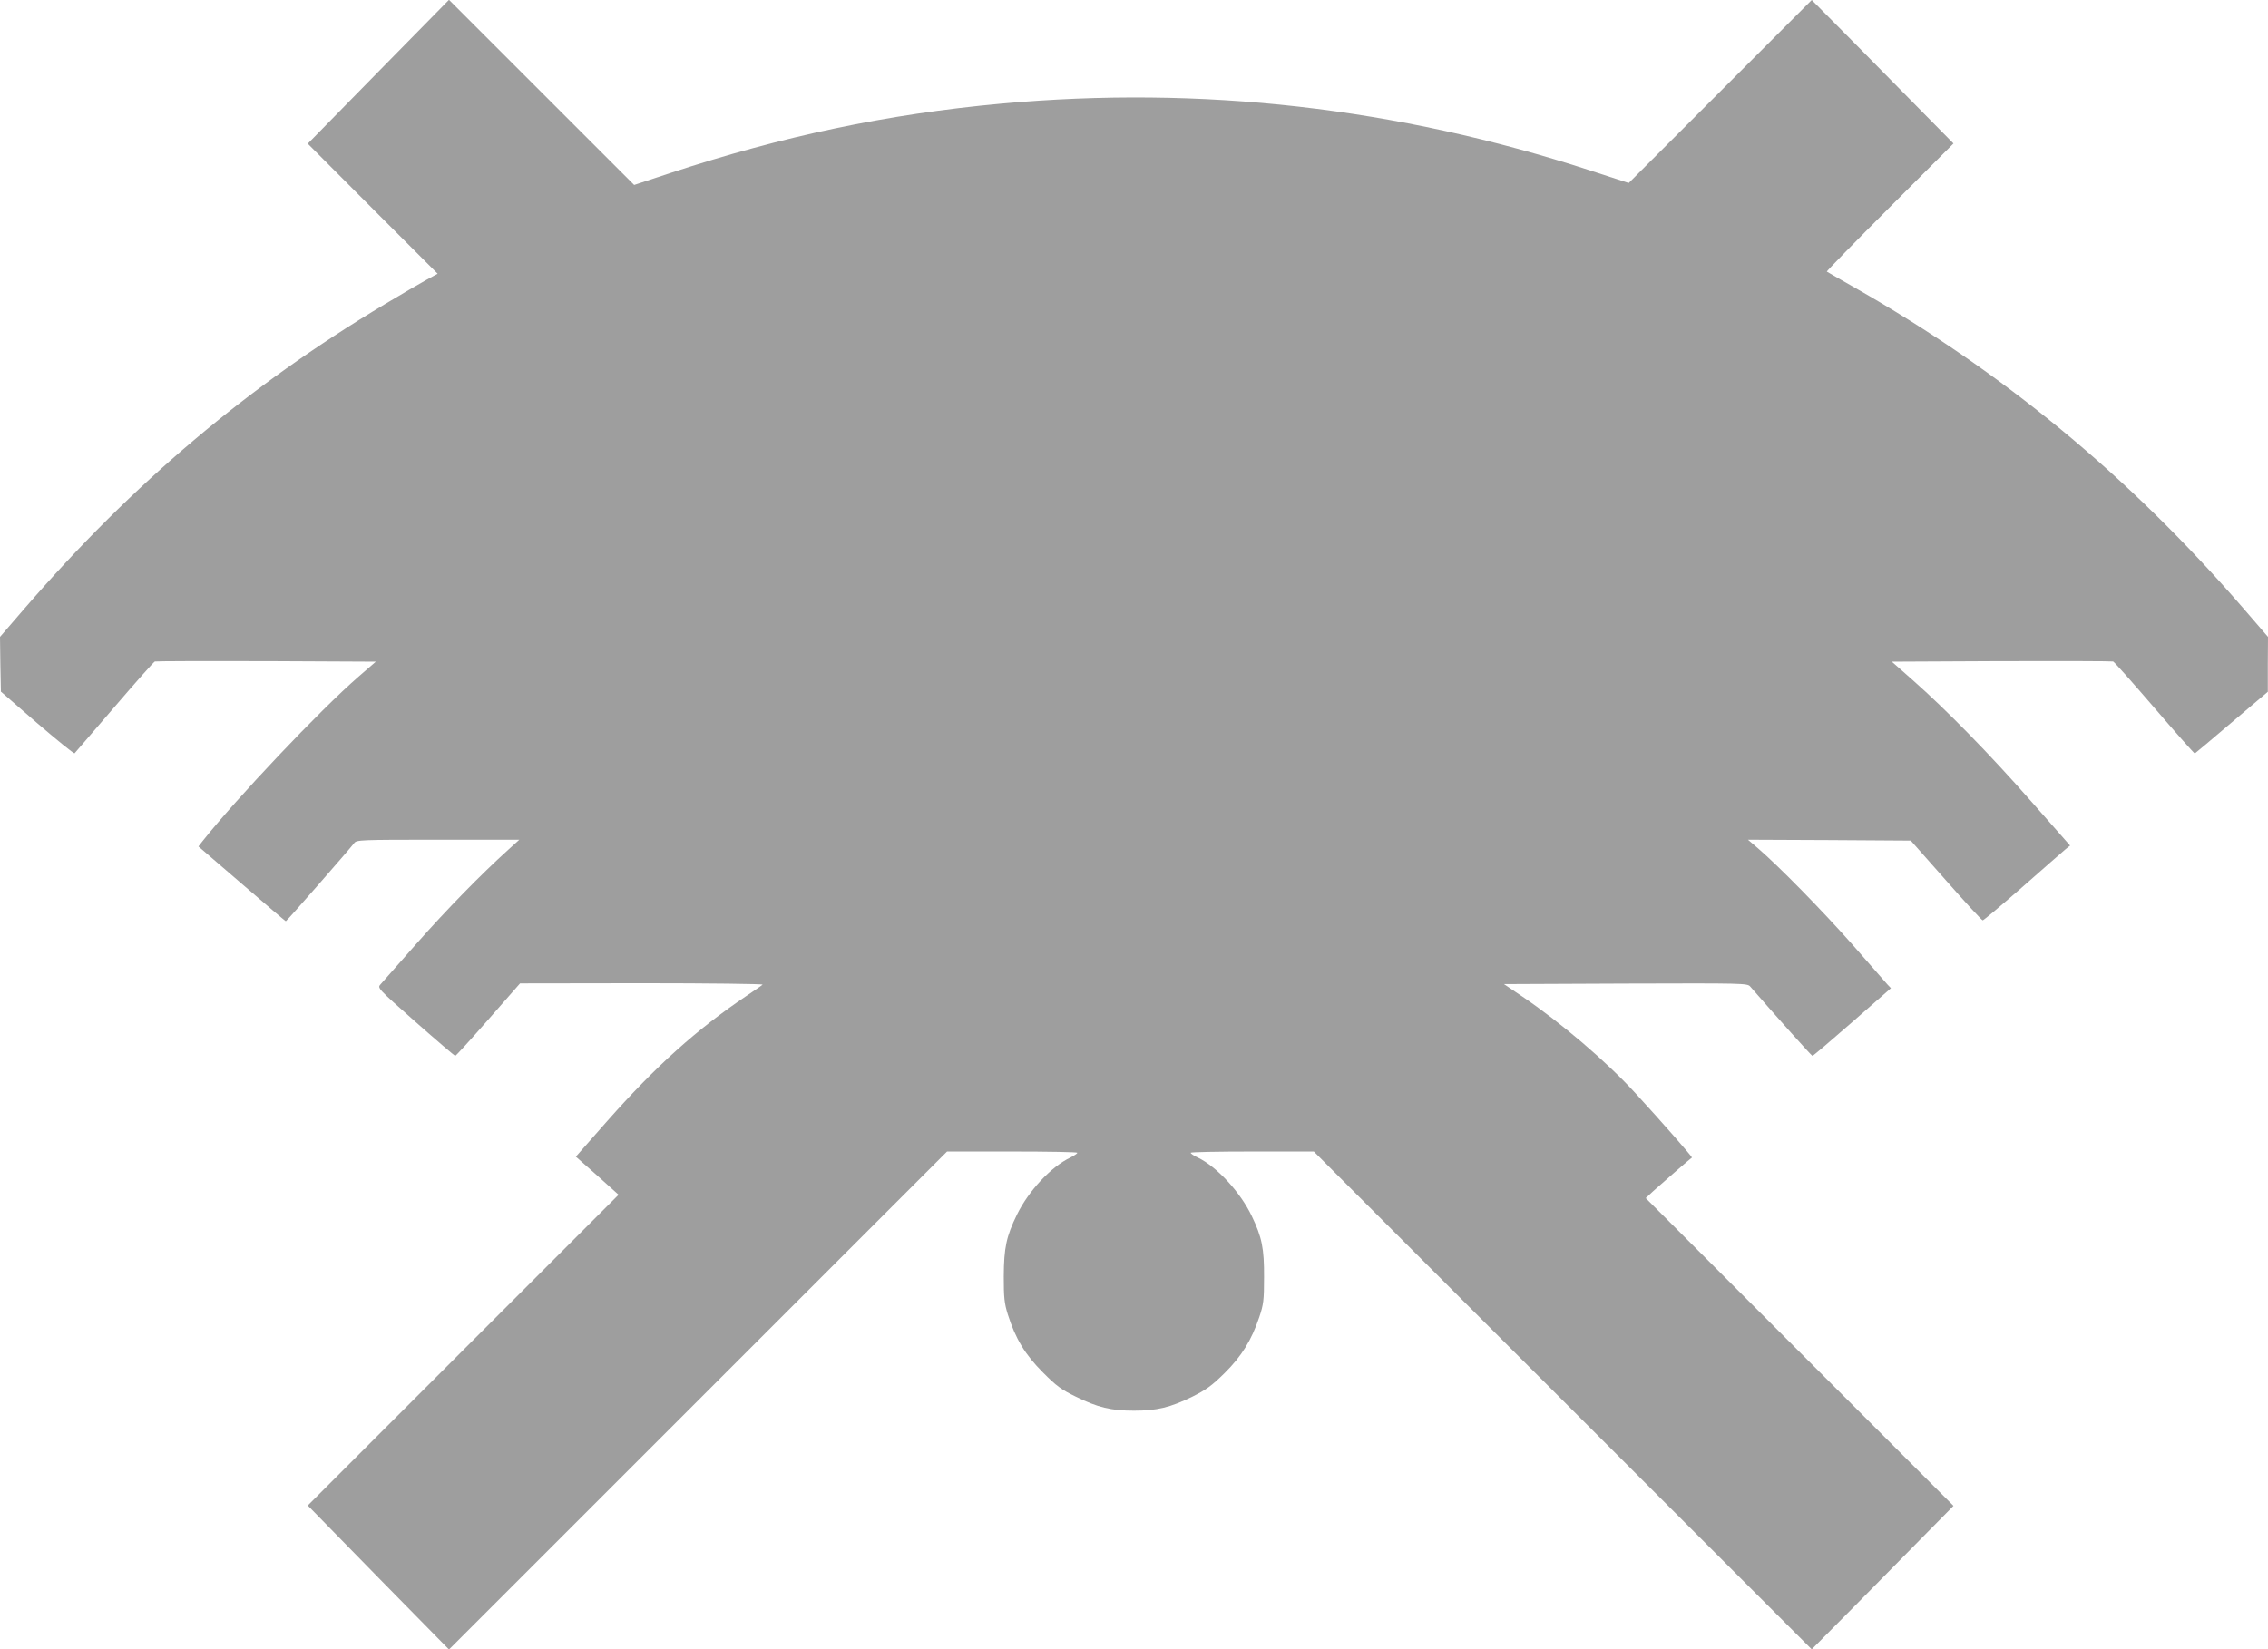
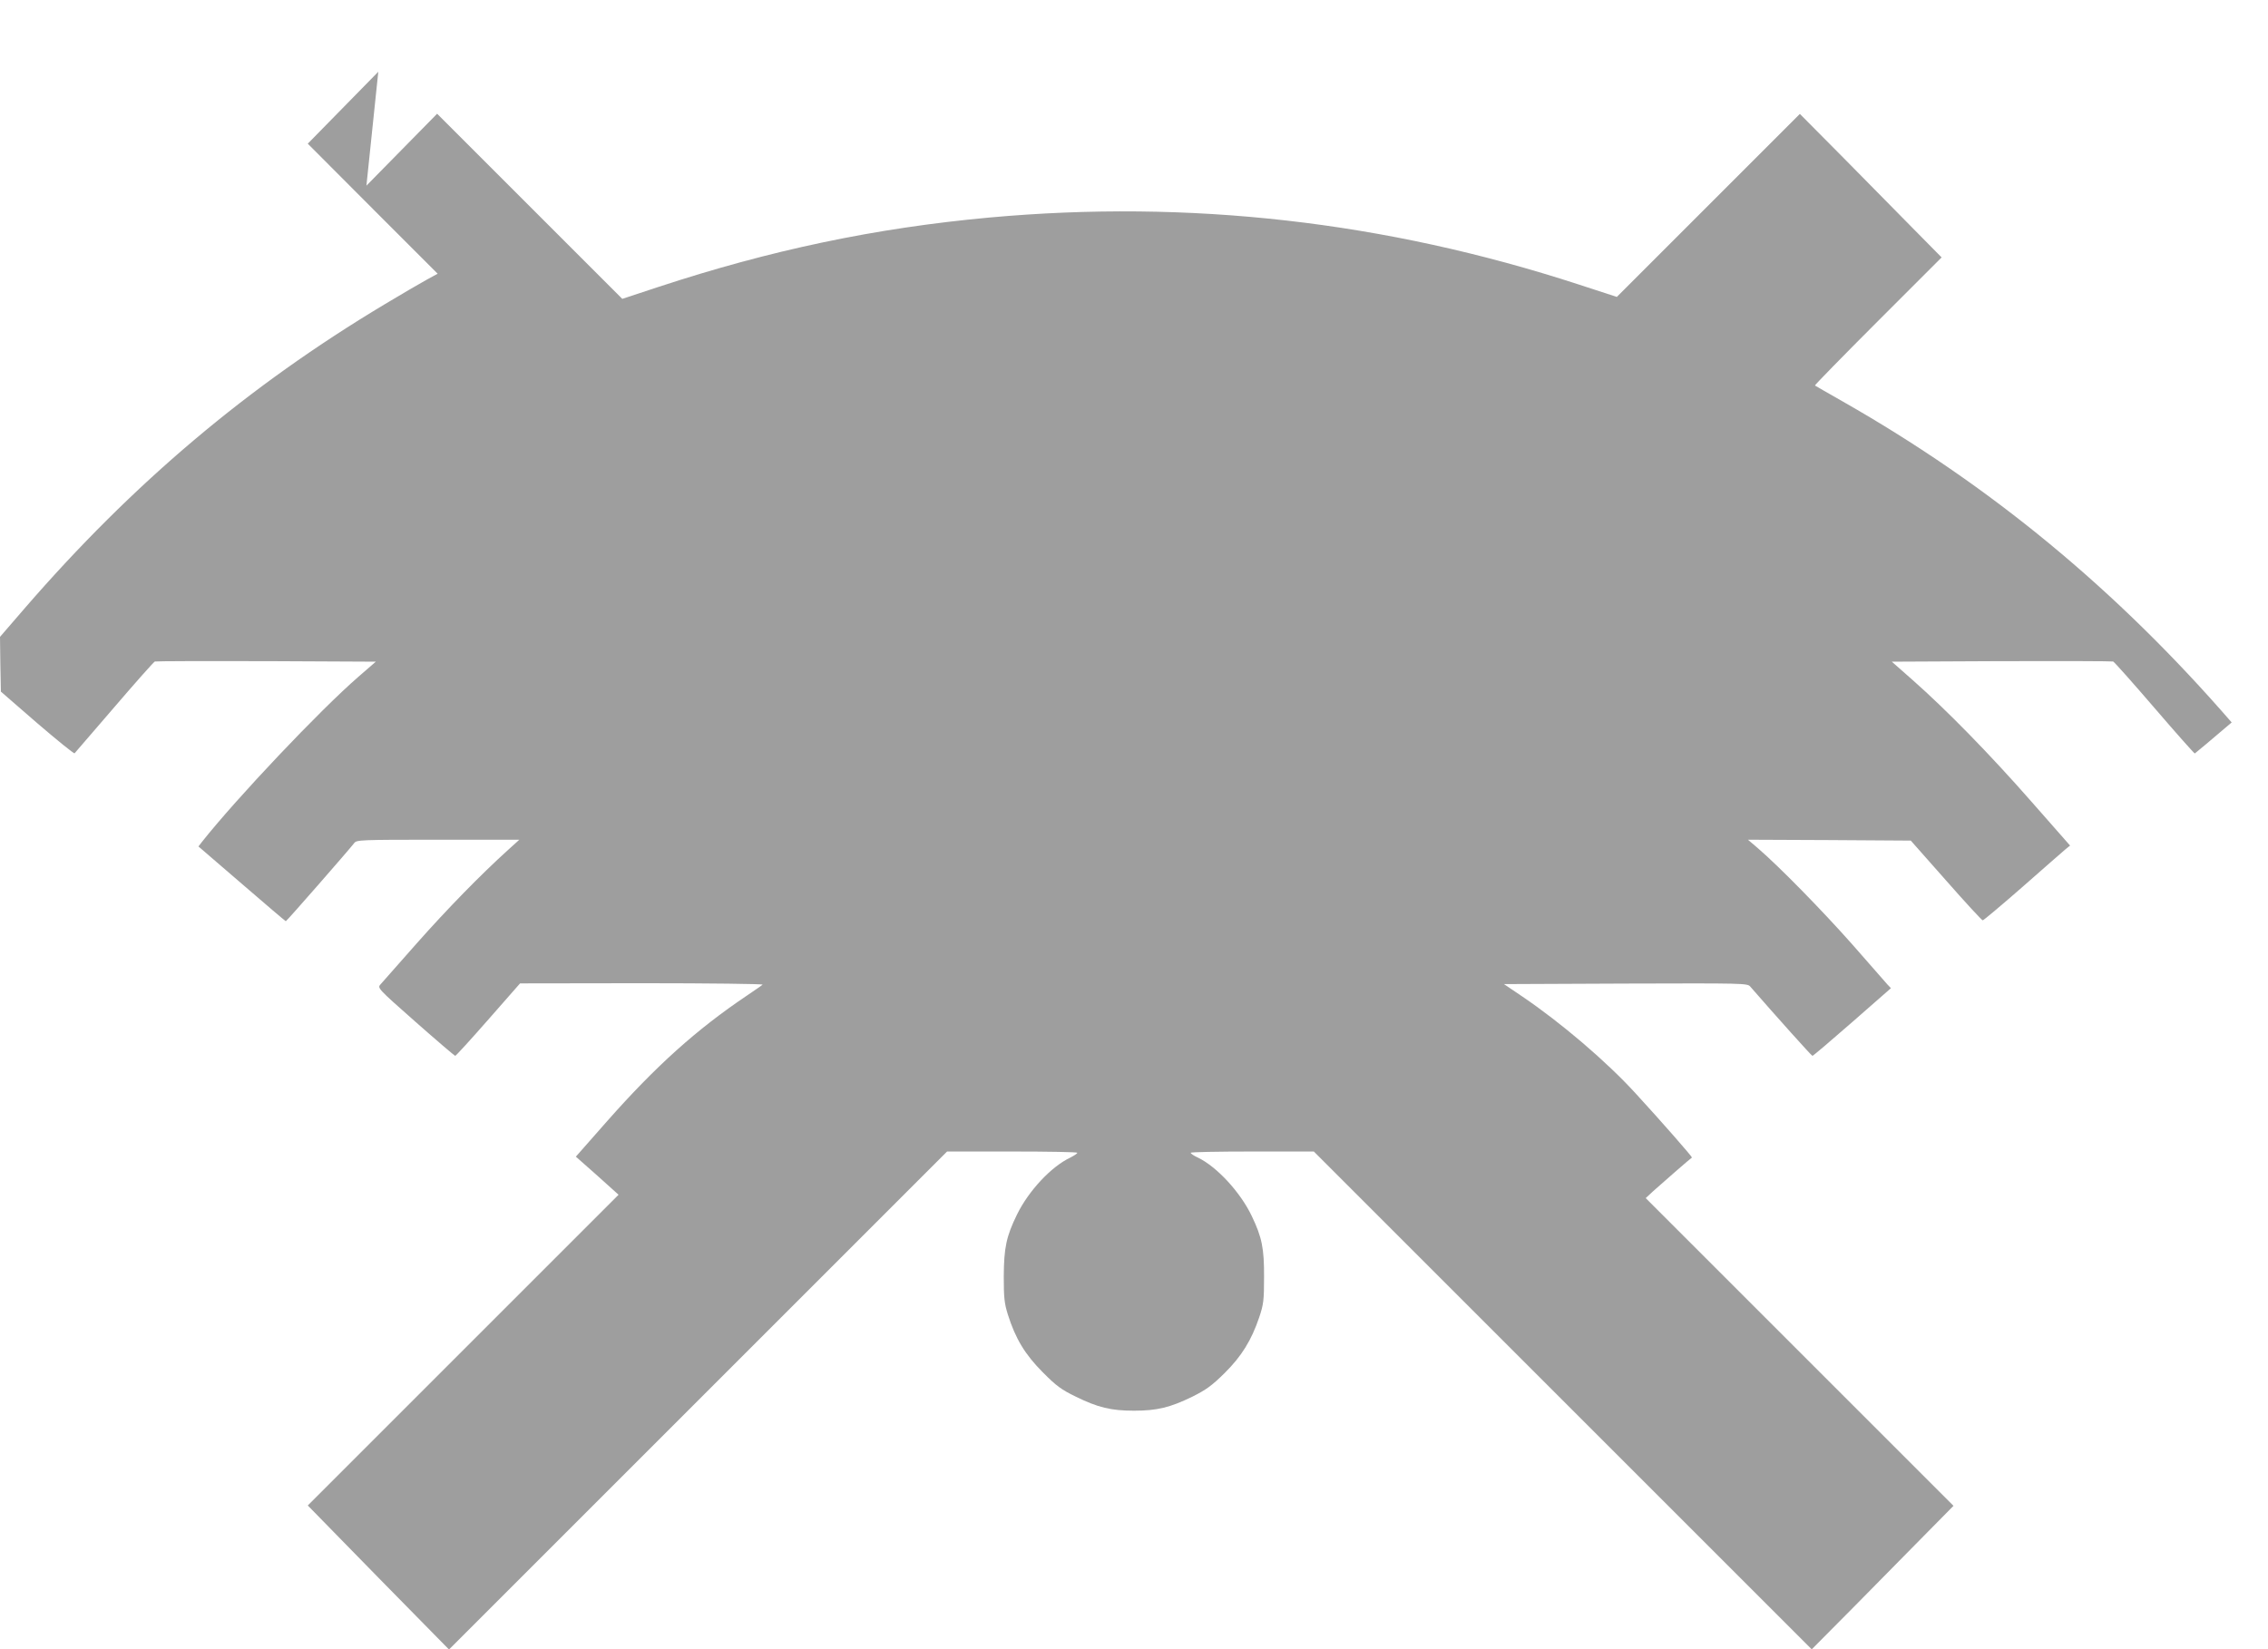
<svg xmlns="http://www.w3.org/2000/svg" version="1.0" width="1280pt" height="931pt" viewBox="0 0 1280 931" preserveAspectRatio="xMidYMid meet">
  <g transform="translate(0,931) scale(0.1,-0.1)" fill="#9e9e9e" stroke="none">
-     <path d="M2135 8905 l-398 -406 366 -367 367 -367 -62 -34 c-35 -19 -141 -81 -236 -138 -773 -463 -1421 -1010 -2033 -1717 l-139 -161 2 -155 3 -154 205 -178 c113 -97 208 -174 211 -170 3 4 104 121 224 260 120 140 223 256 229 258 6 2 289 3 629 2 l618 -3 -98 -85 c-219 -190 -689 -687 -883 -932 l-20 -26 245 -211 c134 -116 246 -211 248 -211 5 0 362 409 386 441 13 18 34 19 473 19 l459 0 -63 -57 c-158 -143 -345 -335 -516 -528 -102 -115 -194 -219 -204 -231 -19 -21 -18 -22 198 -213 119 -105 220 -191 223 -191 4 0 88 92 187 205 l179 204 689 1 c380 0 686 -4 680 -8 -5 -5 -45 -32 -89 -62 -284 -191 -514 -398 -788 -708 l-177 -201 121 -107 120 -108 -877 -877 -877 -877 398 -407 399 -406 1406 1406 1405 1405 368 0 c202 0 367 -3 367 -7 0 -5 -18 -16 -39 -27 -108 -51 -235 -187 -301 -321 -61 -125 -74 -188 -75 -350 0 -119 3 -151 23 -215 43 -136 97 -226 197 -326 76 -77 105 -98 185 -137 126 -62 200 -80 330 -80 130 0 204 18 329 79 78 39 110 62 182 133 97 96 152 186 196 316 24 72 27 95 27 225 1 163 -12 226 -69 345 -64 135 -198 280 -305 331 -22 10 -40 22 -40 27 0 4 156 7 347 7 l348 0 1405 -1405 1405 -1405 250 252 c137 139 317 322 400 406 l150 152 -869 869 -868 868 43 40 c39 35 208 183 218 189 3 3 -170 201 -317 361 -165 181 -422 400 -642 549 l-102 69 687 3 c667 2 687 2 703 -17 148 -170 346 -391 351 -391 4 0 105 86 225 191 l218 191 -20 21 c-10 12 -100 114 -199 227 -172 194 -413 440 -533 543 l-55 47 460 -2 459 -3 199 -225 c109 -124 202 -225 207 -225 5 0 107 86 226 190 119 105 227 199 241 211 l26 21 -219 249 c-236 269 -479 517 -668 684 l-119 105 619 3 c340 1 624 0 630 -2 7 -3 112 -121 234 -263 122 -142 224 -257 227 -256 2 1 96 79 208 175 l204 173 0 155 1 155 -138 160 c-649 749 -1360 1336 -2192 1810 -85 48 -157 90 -160 92 -2 2 158 166 355 363 l360 360 -150 152 c-83 84 -263 267 -400 406 l-250 252 -516 -516 -517 -517 -218 71 c-1090 355 -2195 480 -3324 377 -644 -59 -1236 -184 -1868 -392 l-203 -67 -522 522 -523 523 -399 -406z" />
+     <path d="M2135 8905 l-398 -406 366 -367 367 -367 -62 -34 c-35 -19 -141 -81 -236 -138 -773 -463 -1421 -1010 -2033 -1717 l-139 -161 2 -155 3 -154 205 -178 c113 -97 208 -174 211 -170 3 4 104 121 224 260 120 140 223 256 229 258 6 2 289 3 629 2 l618 -3 -98 -85 c-219 -190 -689 -687 -883 -932 l-20 -26 245 -211 c134 -116 246 -211 248 -211 5 0 362 409 386 441 13 18 34 19 473 19 l459 0 -63 -57 c-158 -143 -345 -335 -516 -528 -102 -115 -194 -219 -204 -231 -19 -21 -18 -22 198 -213 119 -105 220 -191 223 -191 4 0 88 92 187 205 l179 204 689 1 c380 0 686 -4 680 -8 -5 -5 -45 -32 -89 -62 -284 -191 -514 -398 -788 -708 l-177 -201 121 -107 120 -108 -877 -877 -877 -877 398 -407 399 -406 1406 1406 1405 1405 368 0 c202 0 367 -3 367 -7 0 -5 -18 -16 -39 -27 -108 -51 -235 -187 -301 -321 -61 -125 -74 -188 -75 -350 0 -119 3 -151 23 -215 43 -136 97 -226 197 -326 76 -77 105 -98 185 -137 126 -62 200 -80 330 -80 130 0 204 18 329 79 78 39 110 62 182 133 97 96 152 186 196 316 24 72 27 95 27 225 1 163 -12 226 -69 345 -64 135 -198 280 -305 331 -22 10 -40 22 -40 27 0 4 156 7 347 7 l348 0 1405 -1405 1405 -1405 250 252 c137 139 317 322 400 406 l150 152 -869 869 -868 868 43 40 c39 35 208 183 218 189 3 3 -170 201 -317 361 -165 181 -422 400 -642 549 l-102 69 687 3 c667 2 687 2 703 -17 148 -170 346 -391 351 -391 4 0 105 86 225 191 l218 191 -20 21 c-10 12 -100 114 -199 227 -172 194 -413 440 -533 543 l-55 47 460 -2 459 -3 199 -225 c109 -124 202 -225 207 -225 5 0 107 86 226 190 119 105 227 199 241 211 l26 21 -219 249 c-236 269 -479 517 -668 684 l-119 105 619 3 c340 1 624 0 630 -2 7 -3 112 -121 234 -263 122 -142 224 -257 227 -256 2 1 96 79 208 175 c-649 749 -1360 1336 -2192 1810 -85 48 -157 90 -160 92 -2 2 158 166 355 363 l360 360 -150 152 c-83 84 -263 267 -400 406 l-250 252 -516 -516 -517 -517 -218 71 c-1090 355 -2195 480 -3324 377 -644 -59 -1236 -184 -1868 -392 l-203 -67 -522 522 -523 523 -399 -406z" />
  </g>
</svg>